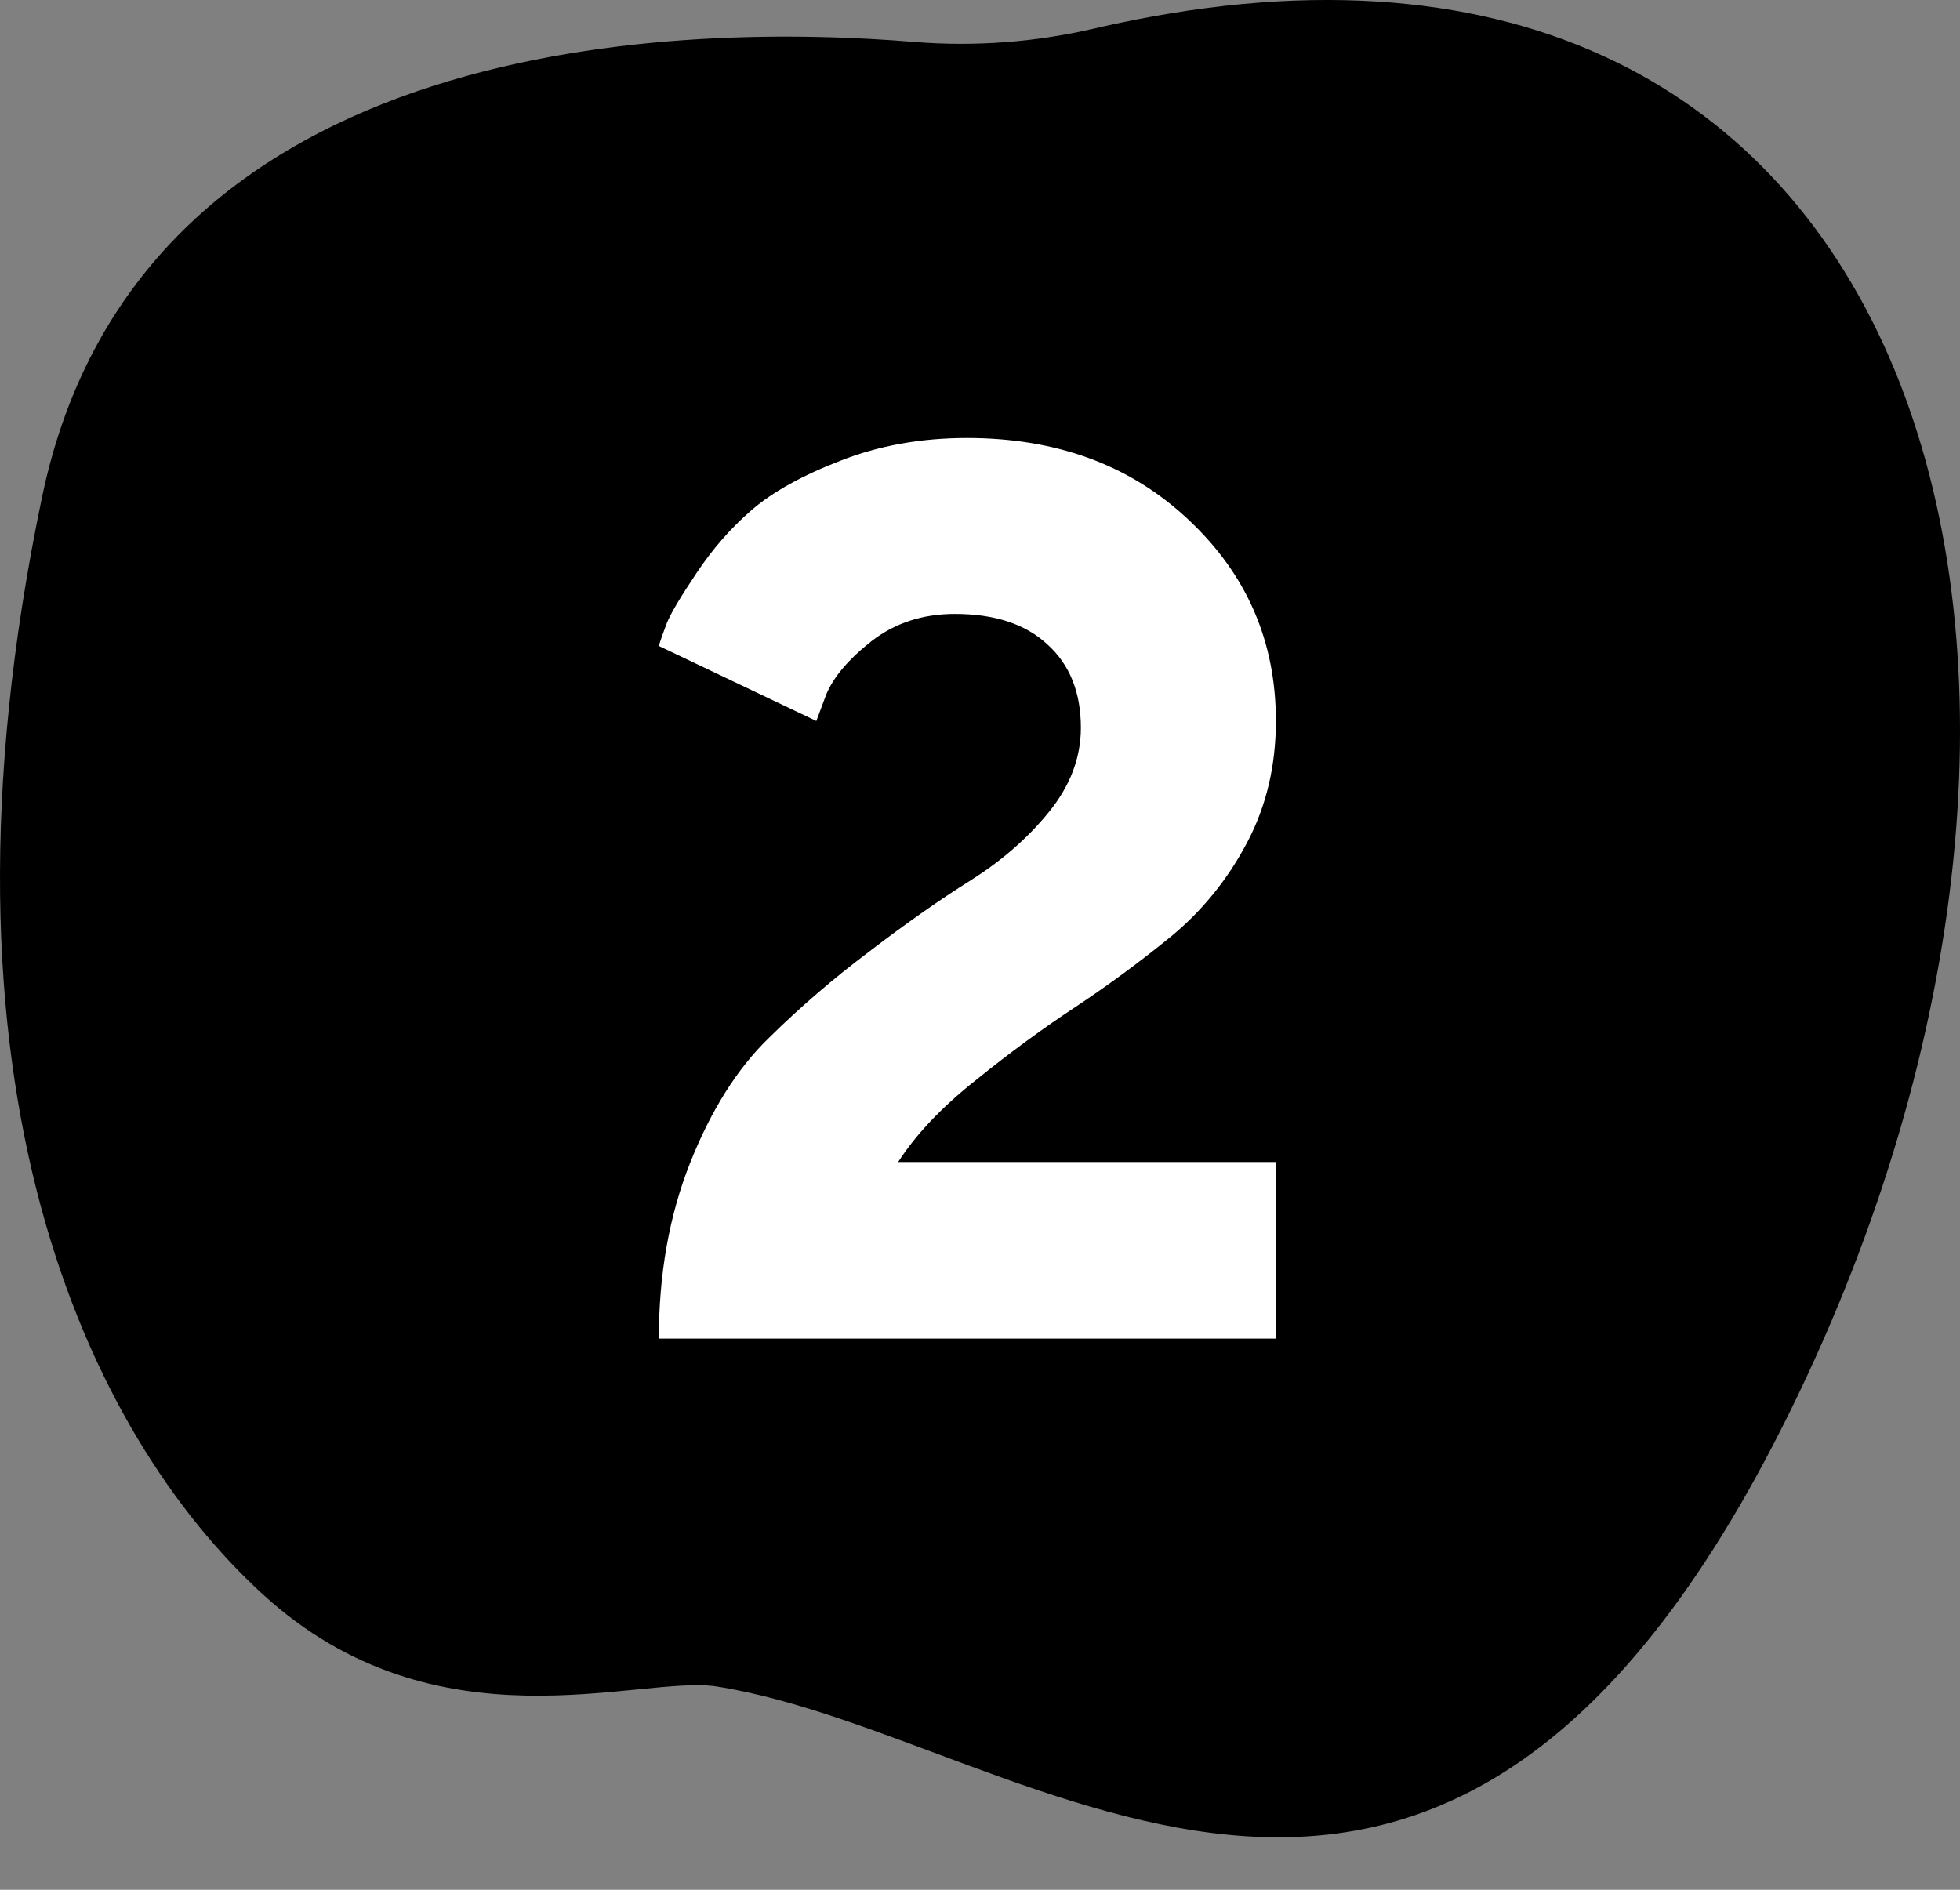
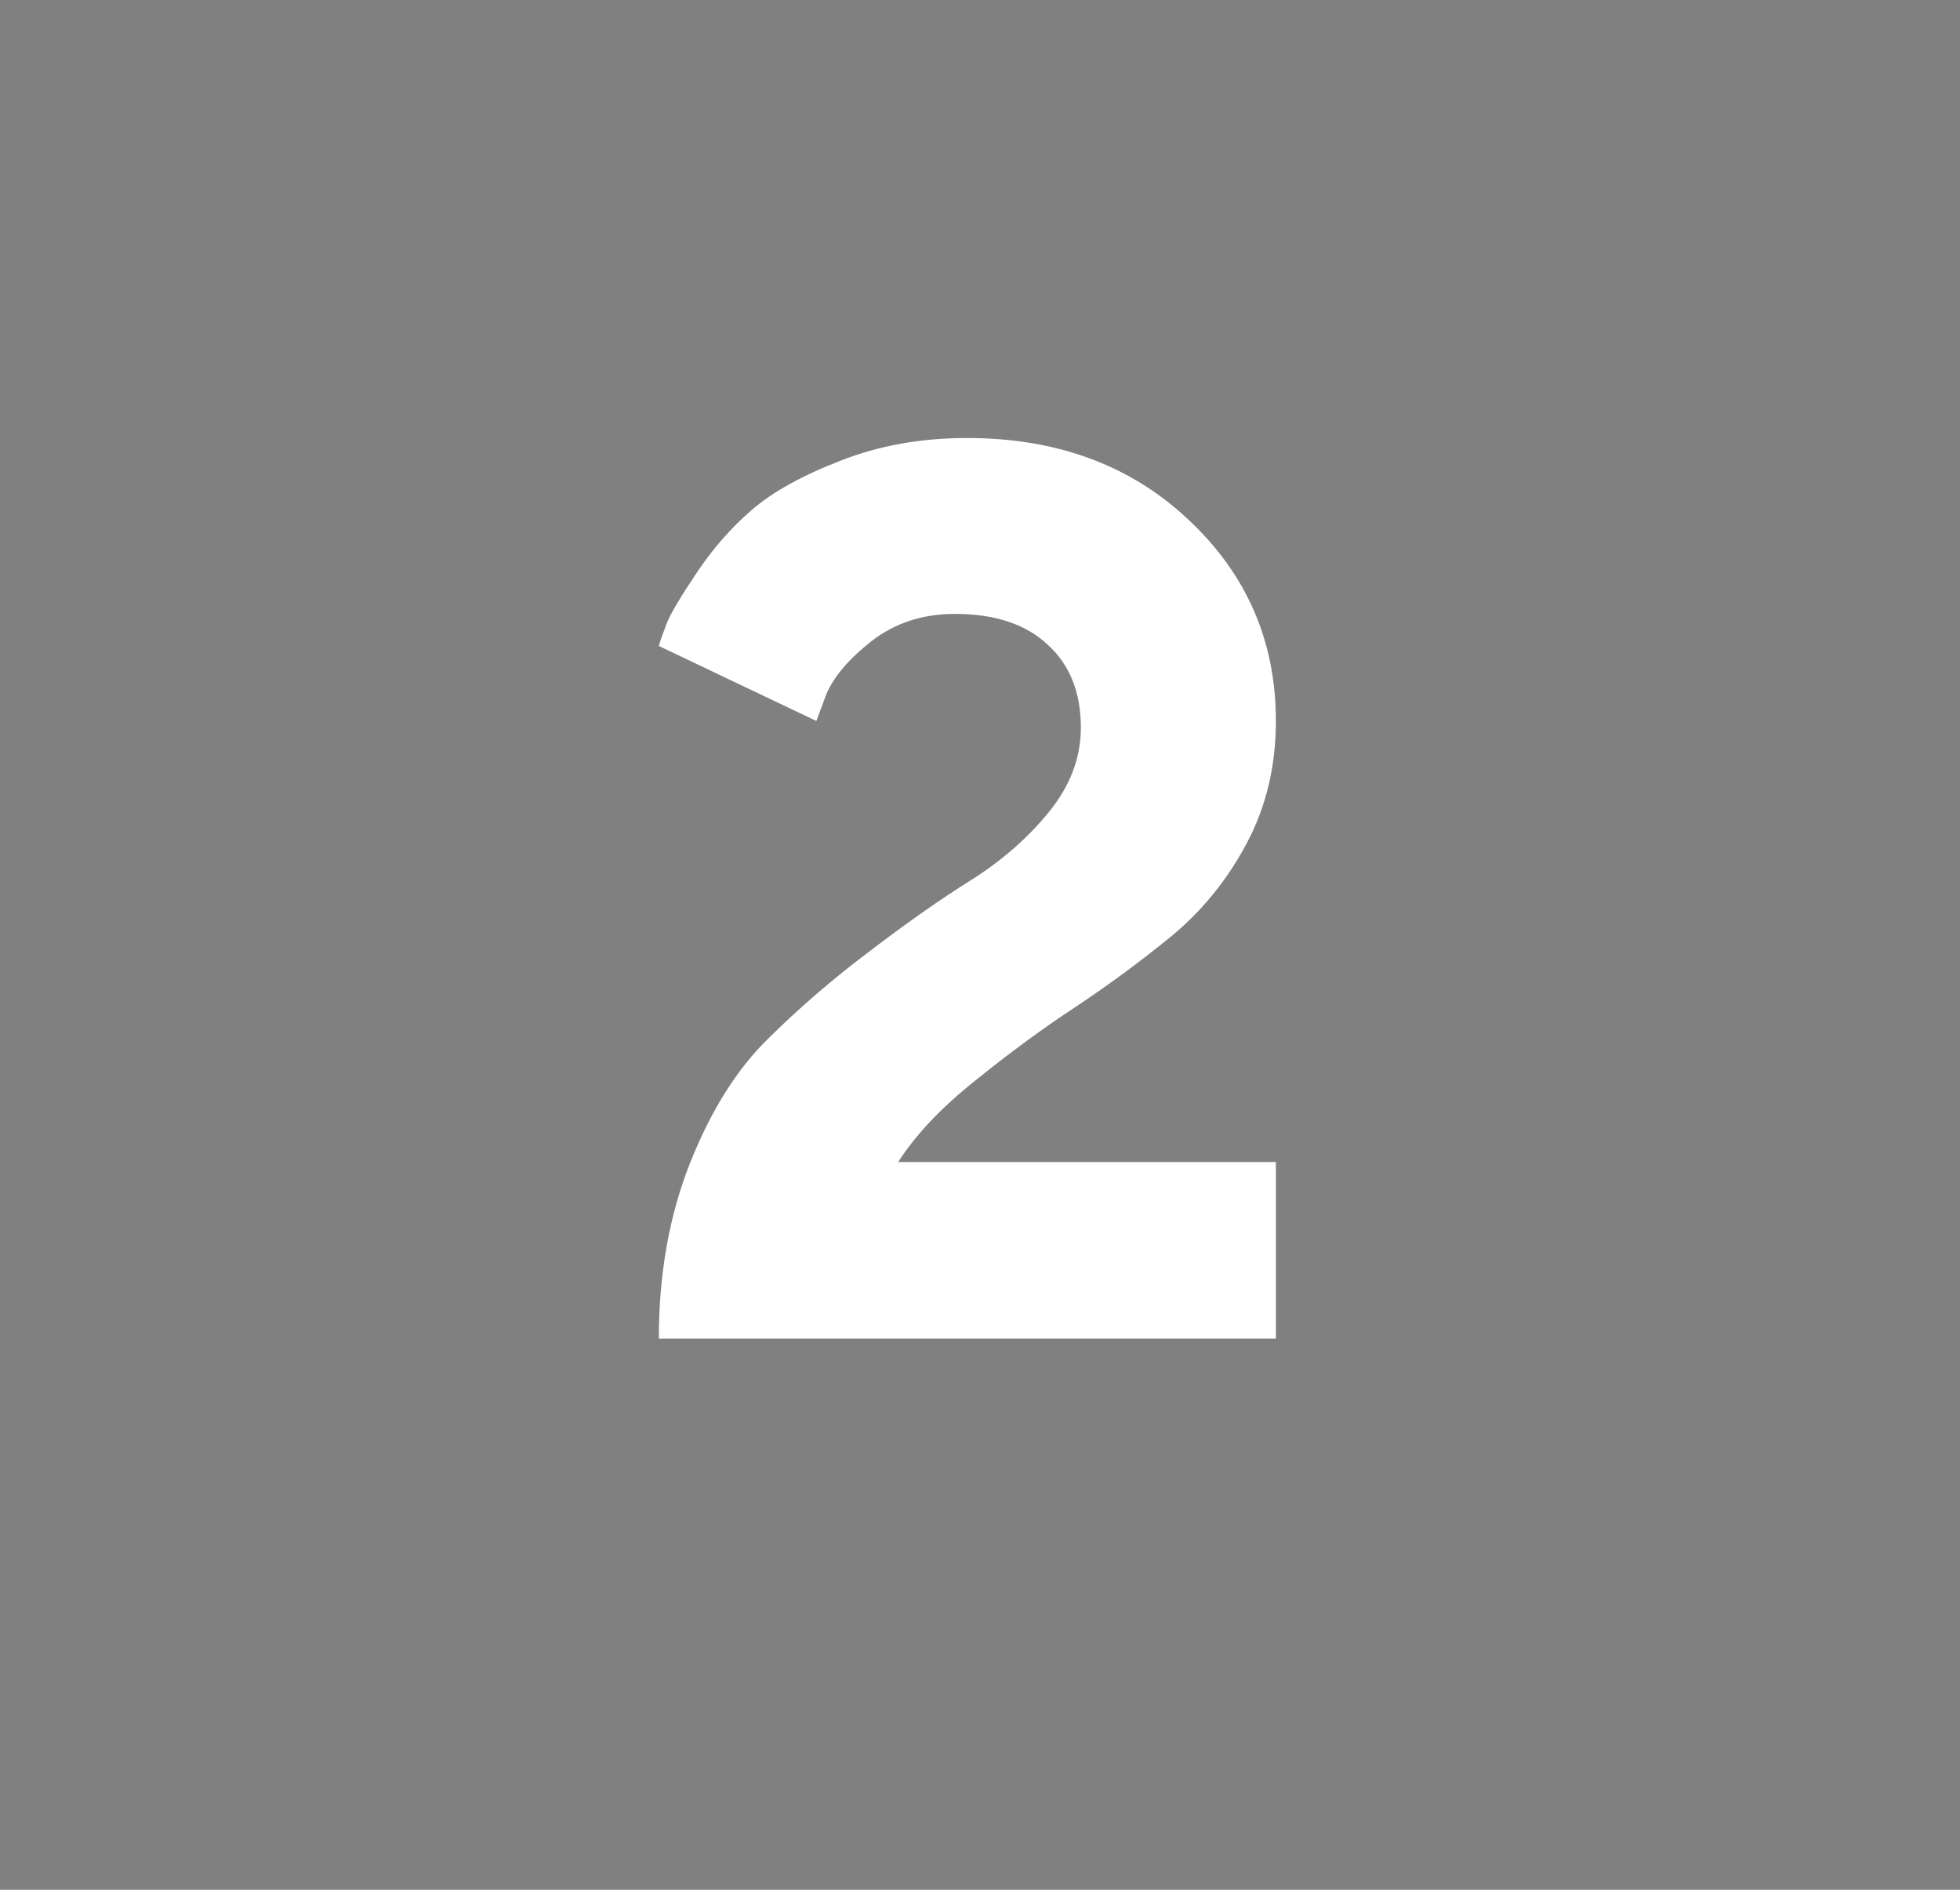
<svg xmlns="http://www.w3.org/2000/svg" width="28" height="27" viewBox="0 0 28 27" fill="none">
  <rect x="0" y="0" width="28" height="27" fill="#808080" stroke="none" />
-   <path d="M15.652 0.403C14.803 0.603 13.932 0.669 13.067 0.6C9.926 0.339 2.009 0.372 0.602 7.096C-1.161 15.523 1.27 20.505 3.756 22.78C6.243 25.054 9.141 23.922 10.243 24.096C14.784 24.815 20.73 30.561 25.811 19.667C30.716 9.151 27.399 -2.307 15.652 0.403Z" fill="black" />
  <path d="M18.227 19.125H9.412C9.412 18.199 9.562 17.361 9.86 16.611C10.159 15.861 10.531 15.27 10.977 14.836C11.422 14.396 11.905 13.98 12.427 13.588C12.948 13.19 13.429 12.852 13.868 12.577C14.313 12.296 14.685 11.971 14.984 11.602C15.289 11.227 15.441 10.825 15.441 10.398C15.441 9.894 15.283 9.498 14.967 9.211C14.656 8.918 14.214 8.771 13.64 8.771C13.183 8.771 12.787 8.9 12.453 9.158C12.125 9.416 11.908 9.671 11.803 9.923L11.662 10.301L9.412 9.229C9.436 9.146 9.474 9.038 9.526 8.903C9.579 8.769 9.72 8.531 9.948 8.191C10.177 7.846 10.44 7.544 10.739 7.286C11.038 7.028 11.46 6.794 12.005 6.583C12.556 6.366 13.159 6.258 13.815 6.258C15.099 6.258 16.153 6.647 16.98 7.427C17.811 8.206 18.227 9.164 18.227 10.301C18.227 10.94 18.09 11.52 17.814 12.041C17.539 12.562 17.179 13.008 16.733 13.377C16.288 13.74 15.831 14.077 15.362 14.388C14.899 14.692 14.425 15.041 13.938 15.434C13.452 15.82 13.083 16.21 12.831 16.602H18.227V19.125Z" fill="white" />
</svg>